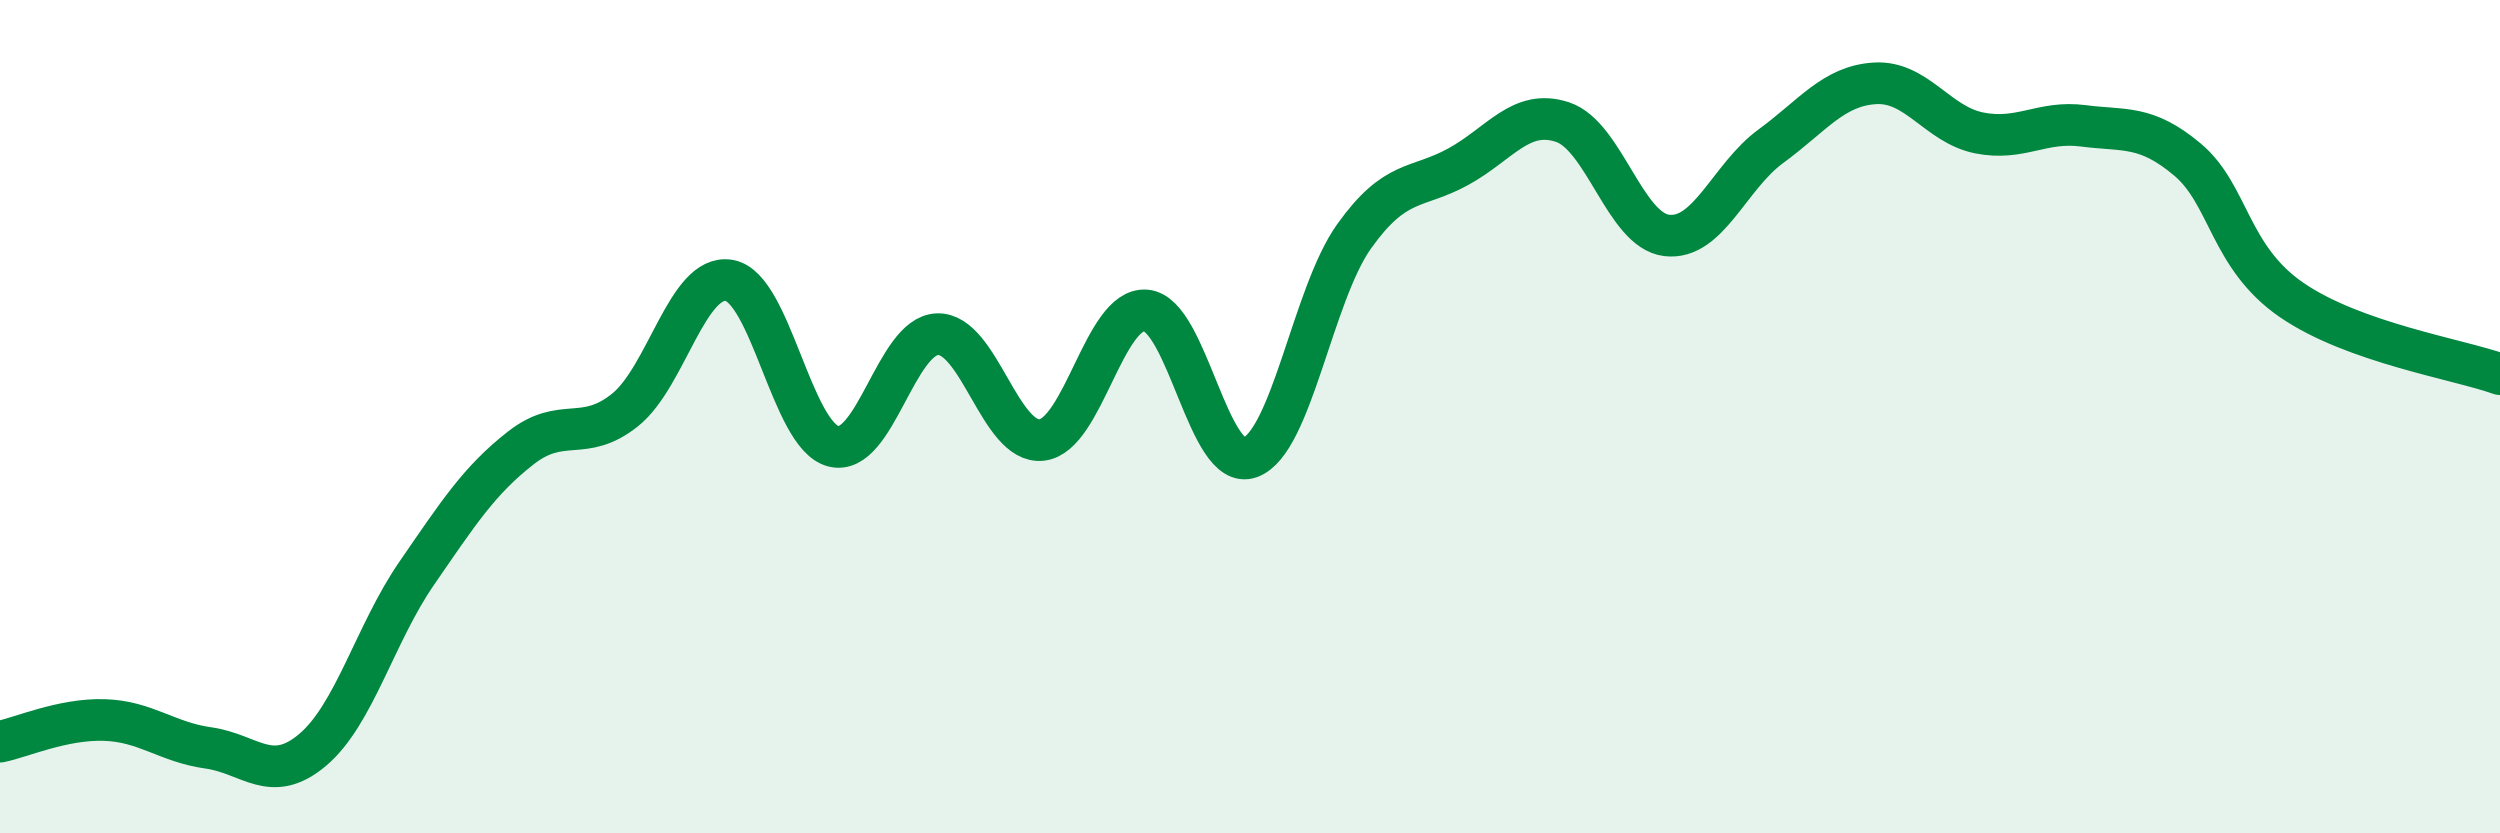
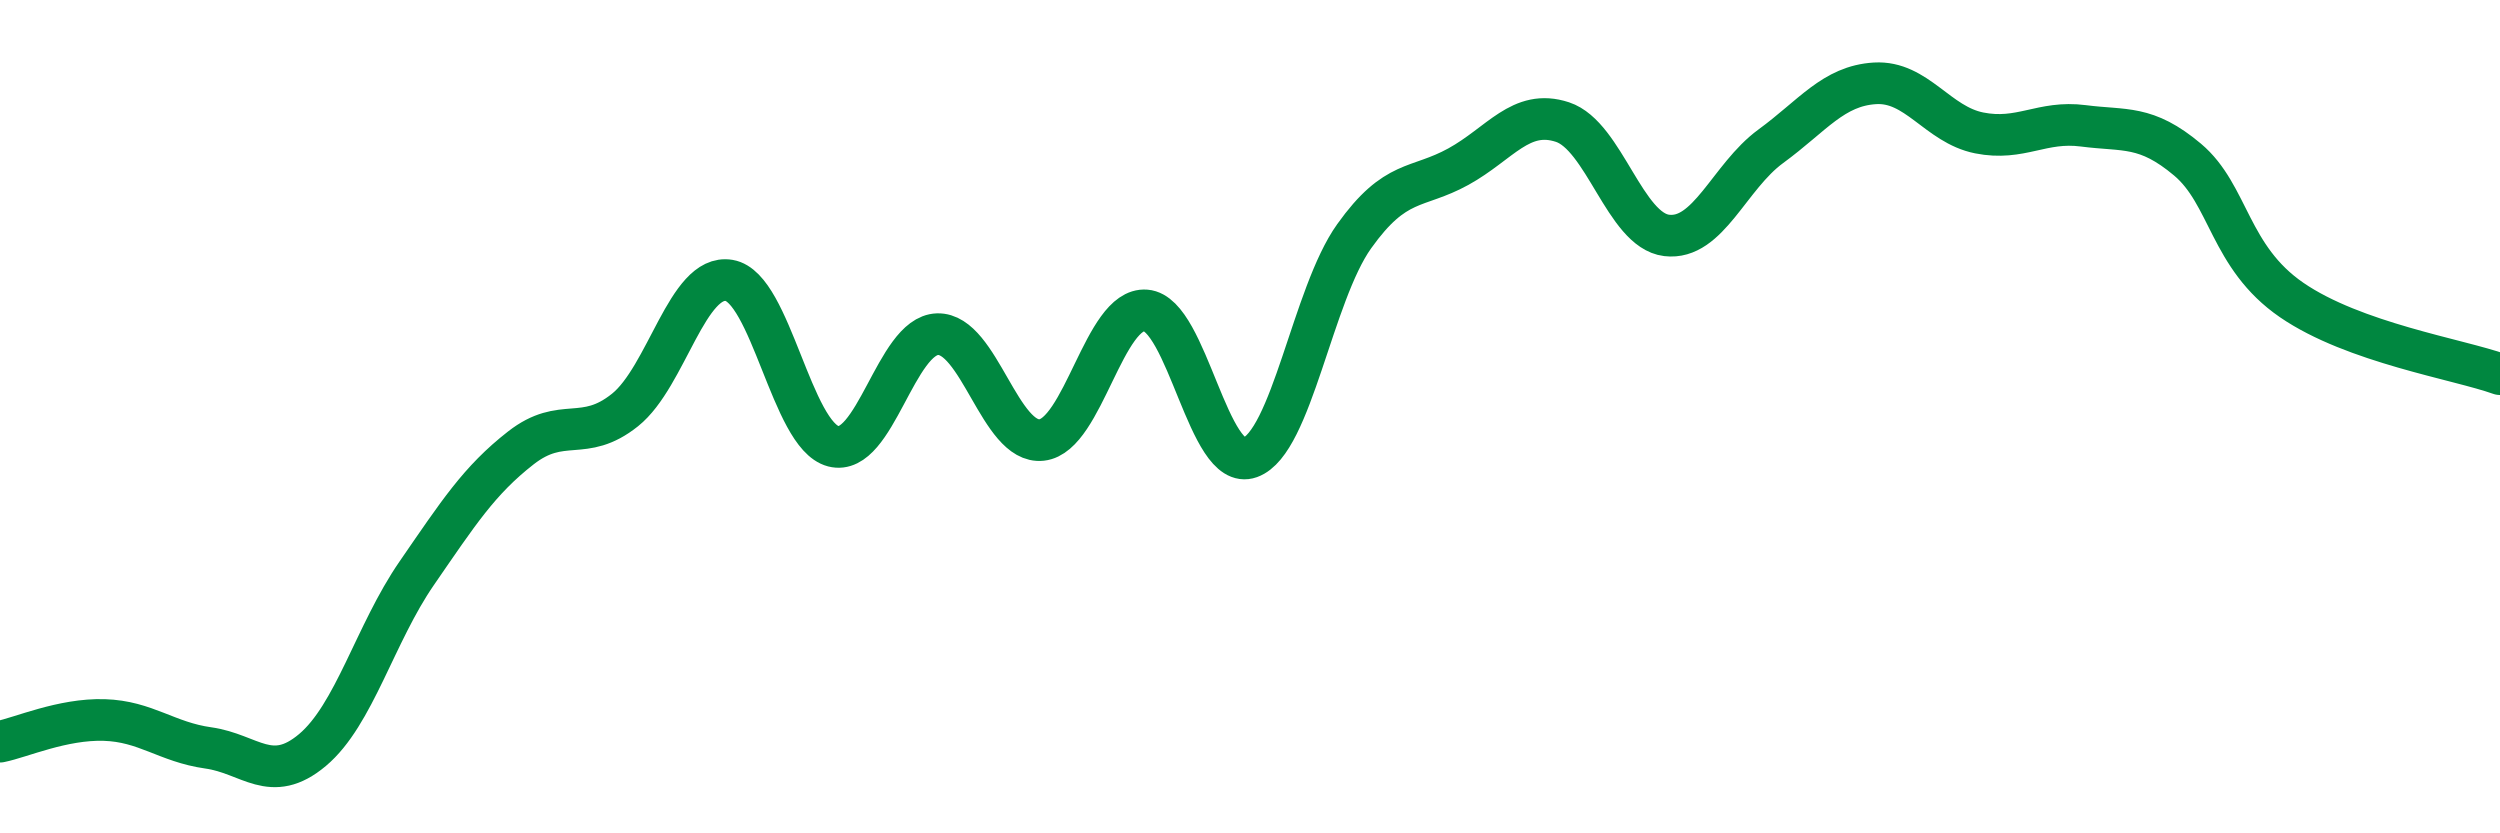
<svg xmlns="http://www.w3.org/2000/svg" width="60" height="20" viewBox="0 0 60 20">
-   <path d="M 0,17.8 C 0.5,17.7 1.5,17.25 2.5,17.28 C 3.5,17.31 4,17.81 5,17.95 C 6,18.09 6.5,18.84 7.5,18 C 8.5,17.16 9,15.21 10,13.76 C 11,12.31 11.5,11.53 12.5,10.75 C 13.5,9.97 14,10.64 15,9.84 C 16,9.04 16.5,6.56 17.5,6.73 C 18.5,6.9 19,10.45 20,10.71 C 21,10.97 21.5,8.05 22.5,8.02 C 23.5,7.99 24,10.67 25,10.56 C 26,10.45 26.5,7.37 27.5,7.45 C 28.5,7.53 29,11.34 30,10.98 C 31,10.62 31.5,7.07 32.5,5.67 C 33.5,4.27 34,4.55 35,4 C 36,3.45 36.5,2.6 37.5,2.93 C 38.5,3.26 39,5.53 40,5.65 C 41,5.77 41.5,4.24 42.5,3.51 C 43.5,2.78 44,2.06 45,2 C 46,1.94 46.5,2.99 47.5,3.19 C 48.5,3.39 49,2.89 50,3.02 C 51,3.15 51.5,2.99 52.5,3.83 C 53.5,4.67 53.5,6.17 55,7.2 C 56.5,8.23 59,8.62 60,8.98L60 20L0 20Z" fill="#008740" opacity="0.1" stroke-linecap="round" stroke-linejoin="round" />
  <path d="M 0,17.8 C 0.5,17.7 1.5,17.25 2.5,17.28 C 3.5,17.31 4,17.81 5,17.95 C 6,18.09 6.5,18.84 7.5,18 C 8.5,17.16 9,15.21 10,13.76 C 11,12.31 11.5,11.53 12.5,10.75 C 13.5,9.97 14,10.64 15,9.84 C 16,9.04 16.5,6.56 17.5,6.73 C 18.5,6.9 19,10.45 20,10.71 C 21,10.97 21.5,8.05 22.5,8.02 C 23.5,7.99 24,10.67 25,10.56 C 26,10.45 26.5,7.37 27.5,7.45 C 28.5,7.53 29,11.34 30,10.98 C 31,10.62 31.5,7.07 32.5,5.67 C 33.5,4.27 34,4.55 35,4 C 36,3.45 36.5,2.6 37.5,2.93 C 38.5,3.26 39,5.53 40,5.65 C 41,5.77 41.5,4.24 42.5,3.51 C 43.5,2.78 44,2.06 45,2 C 46,1.94 46.5,2.99 47.5,3.19 C 48.5,3.39 49,2.89 50,3.02 C 51,3.15 51.5,2.99 52.5,3.83 C 53.5,4.67 53.5,6.17 55,7.2 C 56.5,8.23 59,8.62 60,8.98" stroke="#008740" stroke-width="1" fill="none" stroke-linecap="round" stroke-linejoin="round" />
</svg>